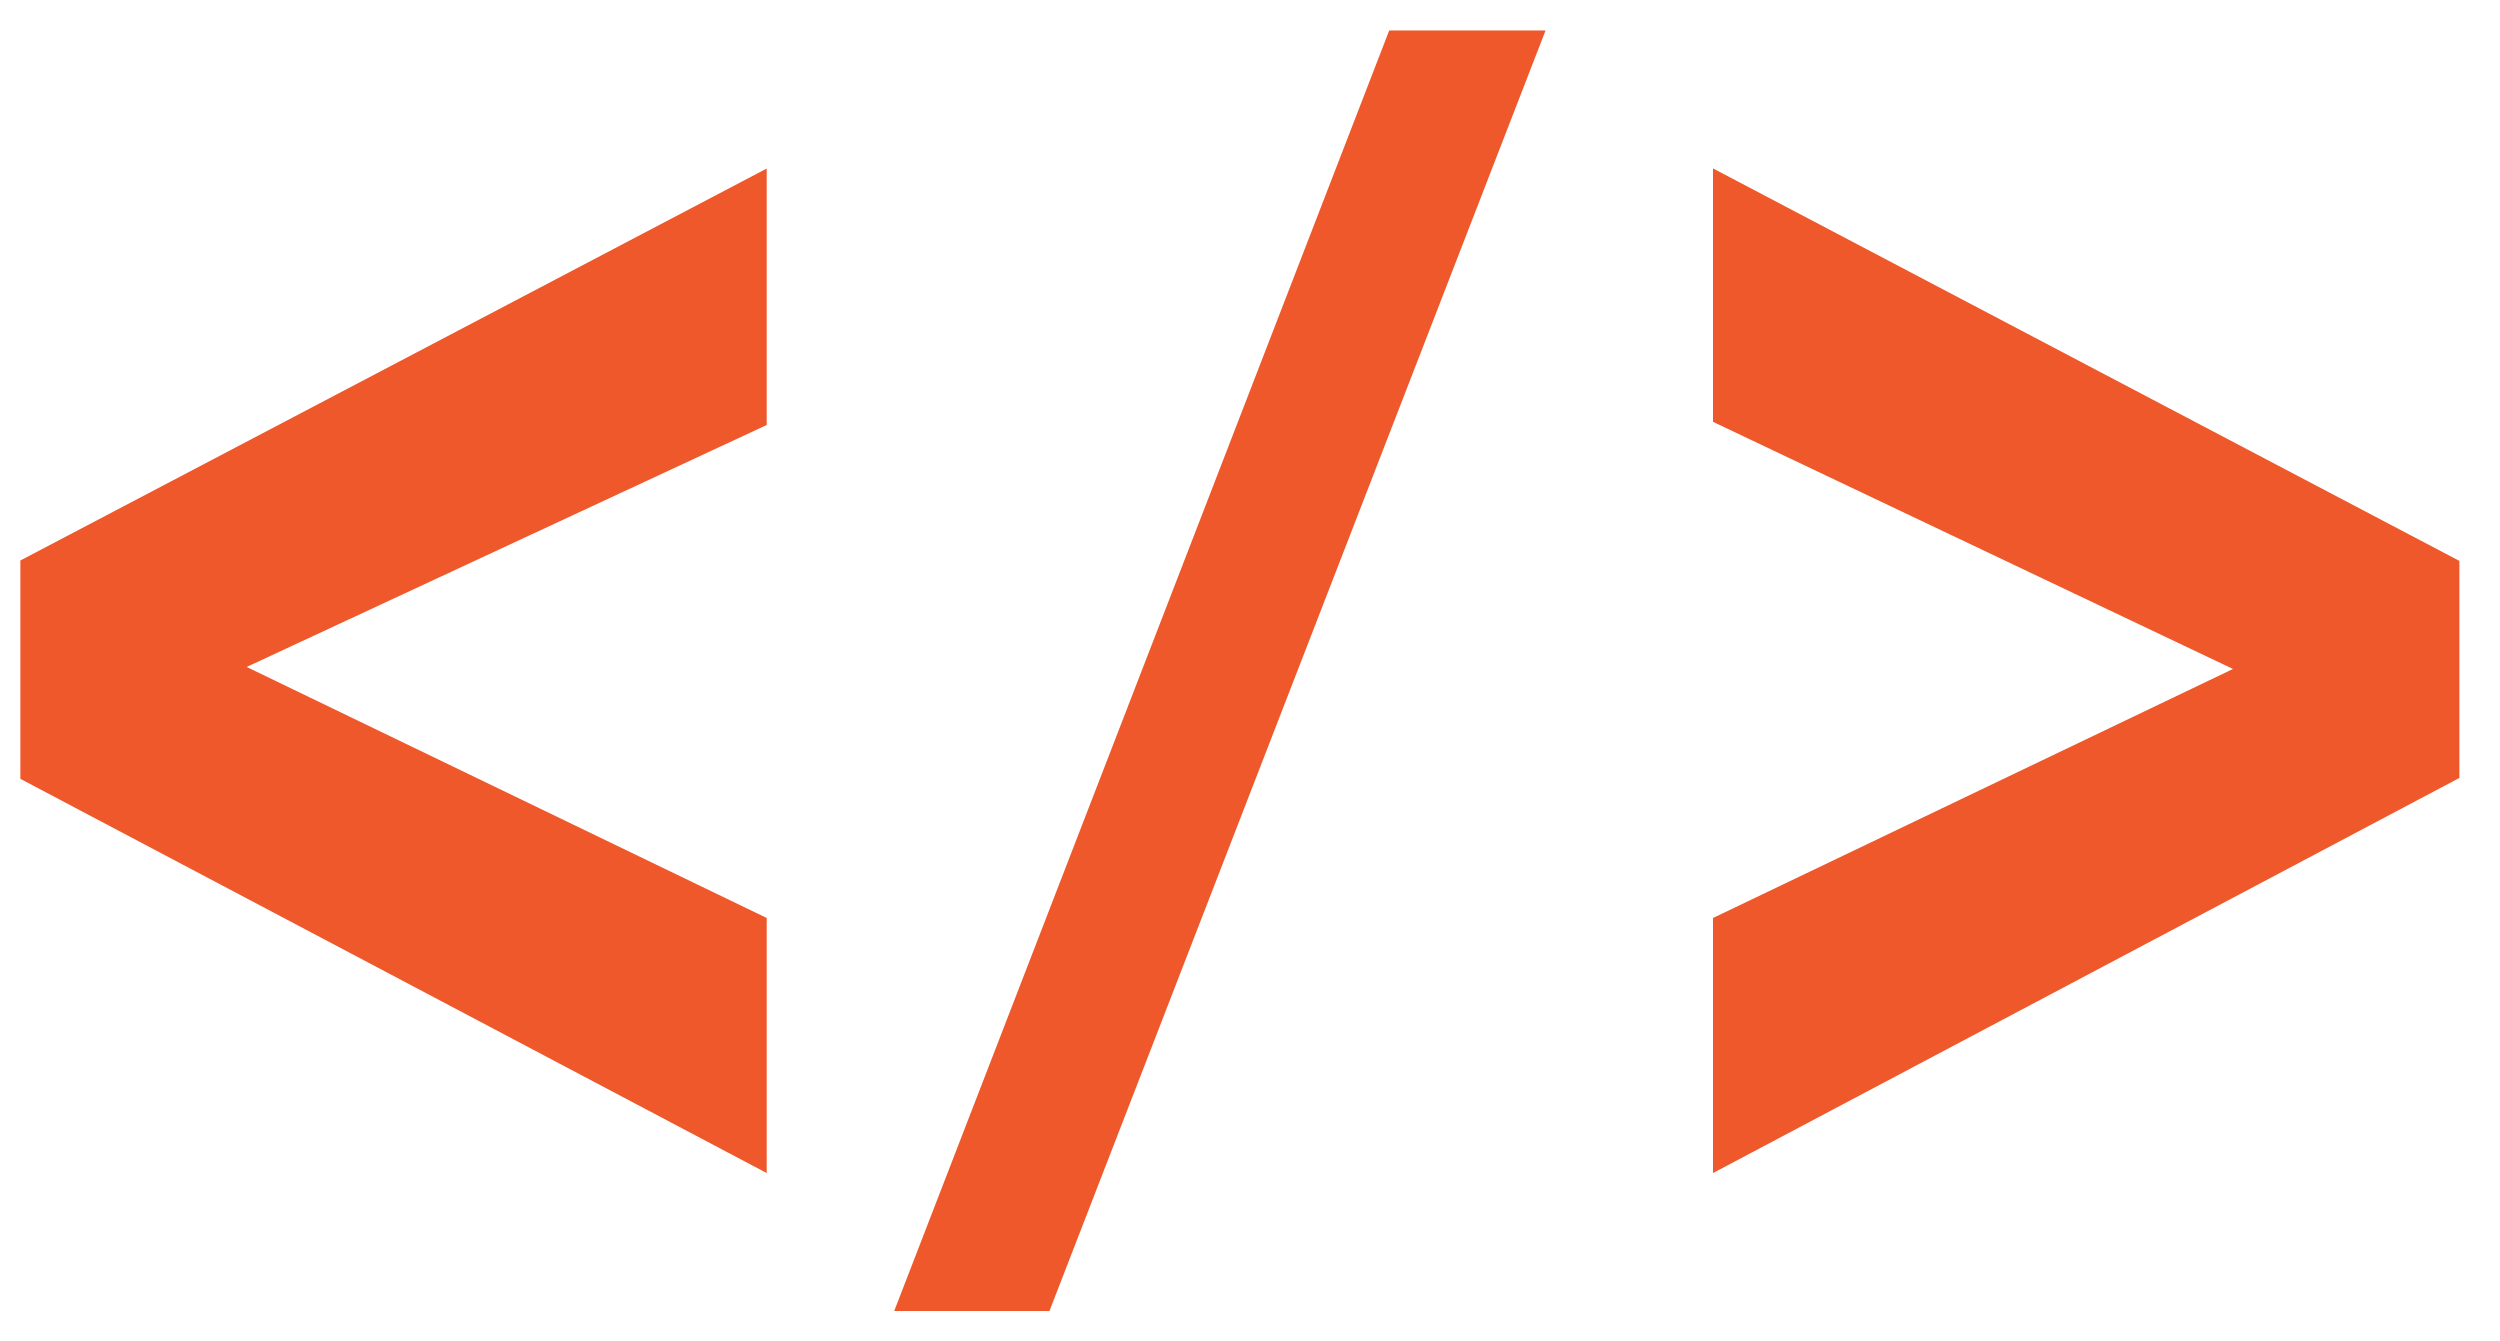
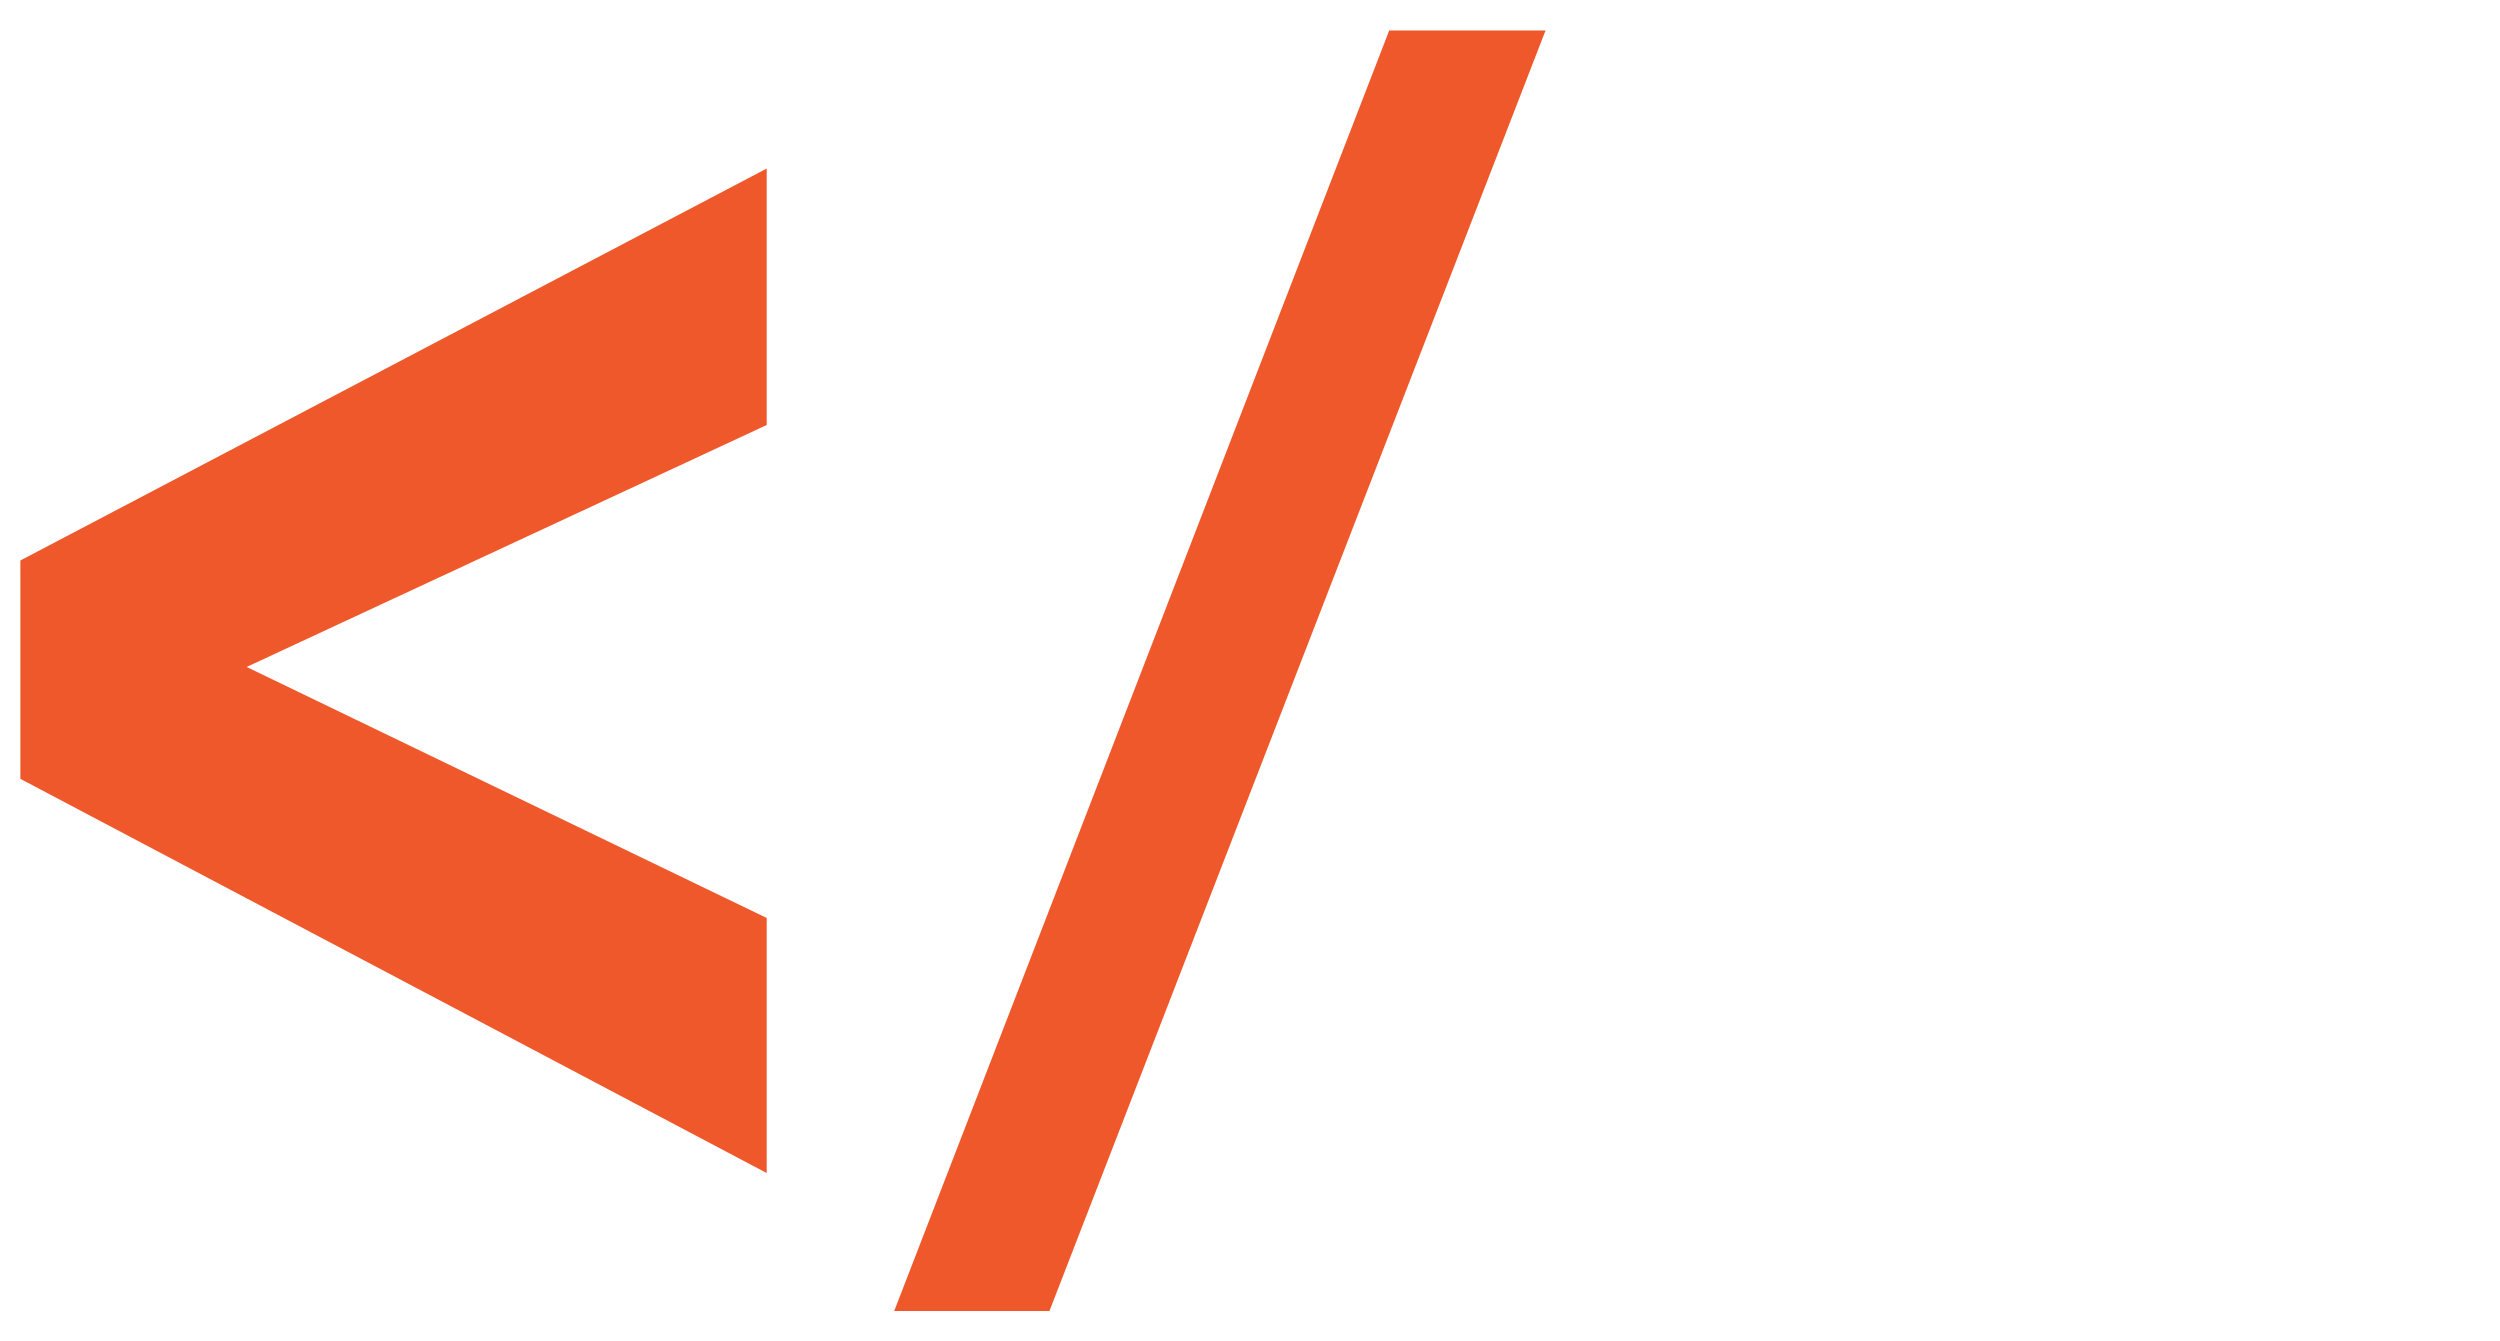
<svg xmlns="http://www.w3.org/2000/svg" width="41" height="22" viewBox="0 0 41 22" fill="none">
  <path d="M12.574 19.238L0.334 12.773V9.192L12.574 2.764V6.97L4.045 10.938L12.574 15.055V19.238Z" fill="#EF582B" />
  <path d="M14.665 21.5L22.783 0.5H25.347L17.211 21.5H14.665Z" fill="#EF582B" />
-   <path d="M28.093 19.238V15.055L36.621 10.971L28.093 6.918V2.762L40.334 9.199V12.758L28.093 19.238Z" fill="#EF582B" />
</svg>